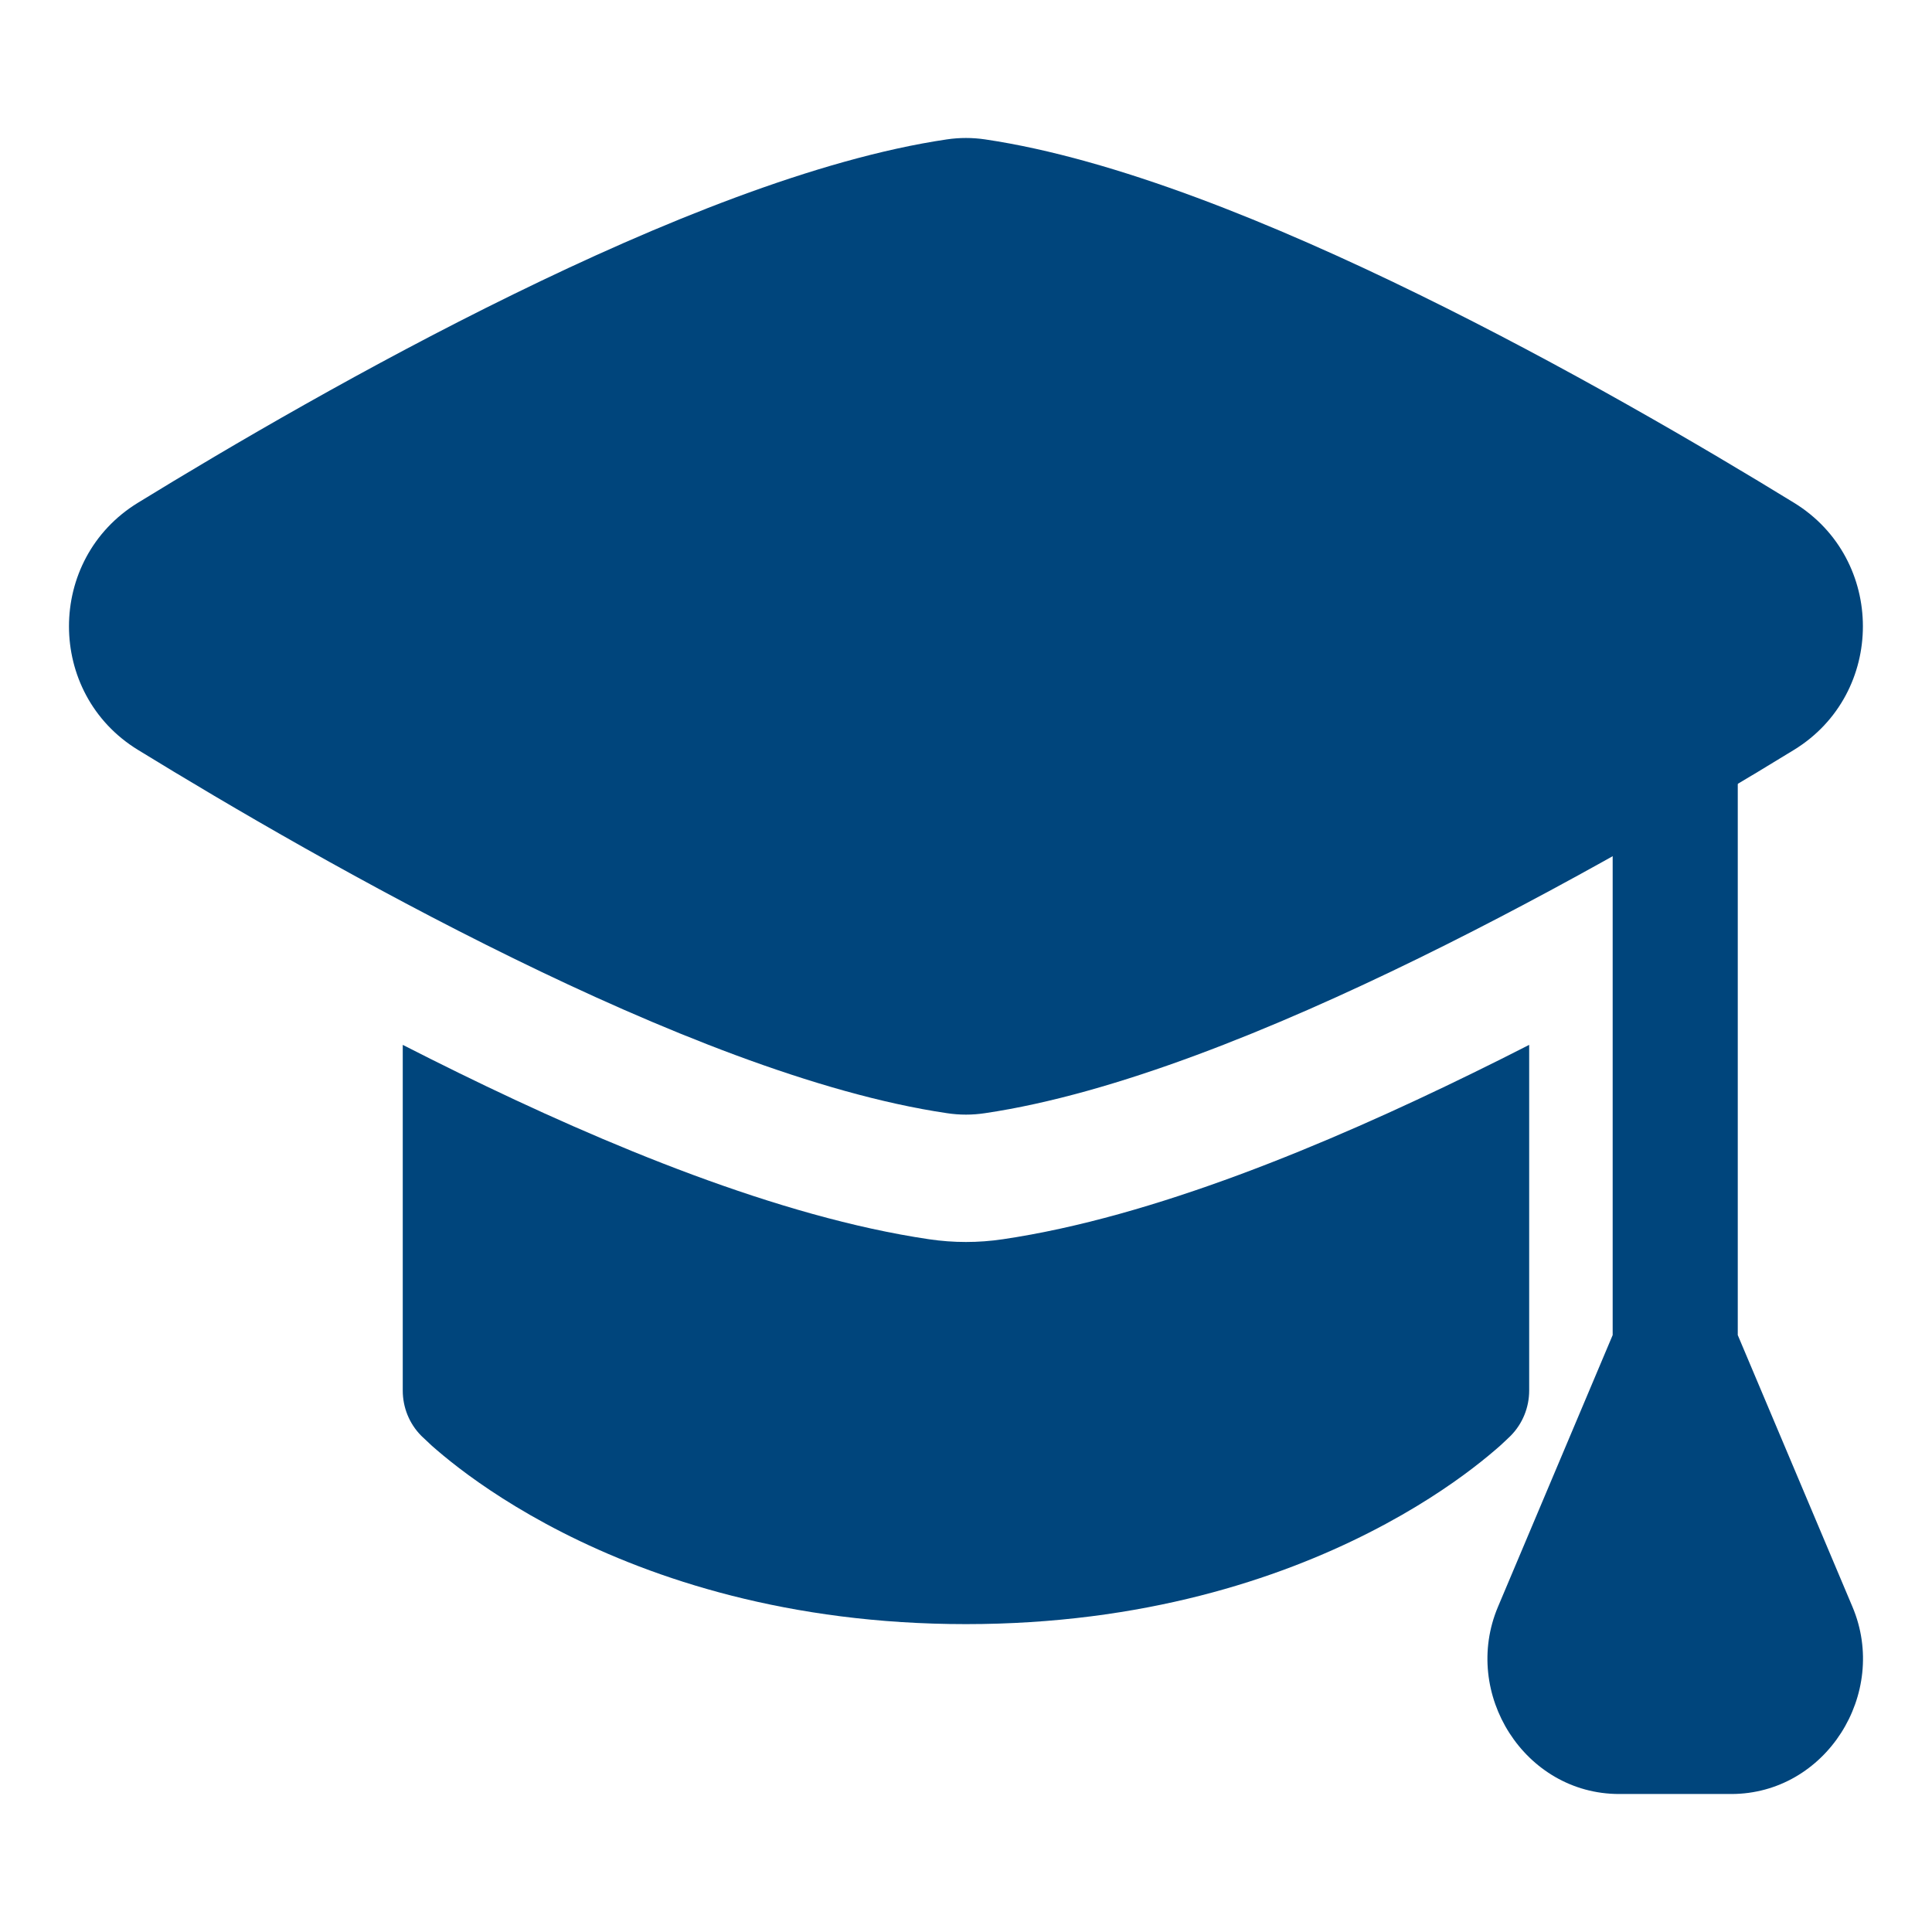
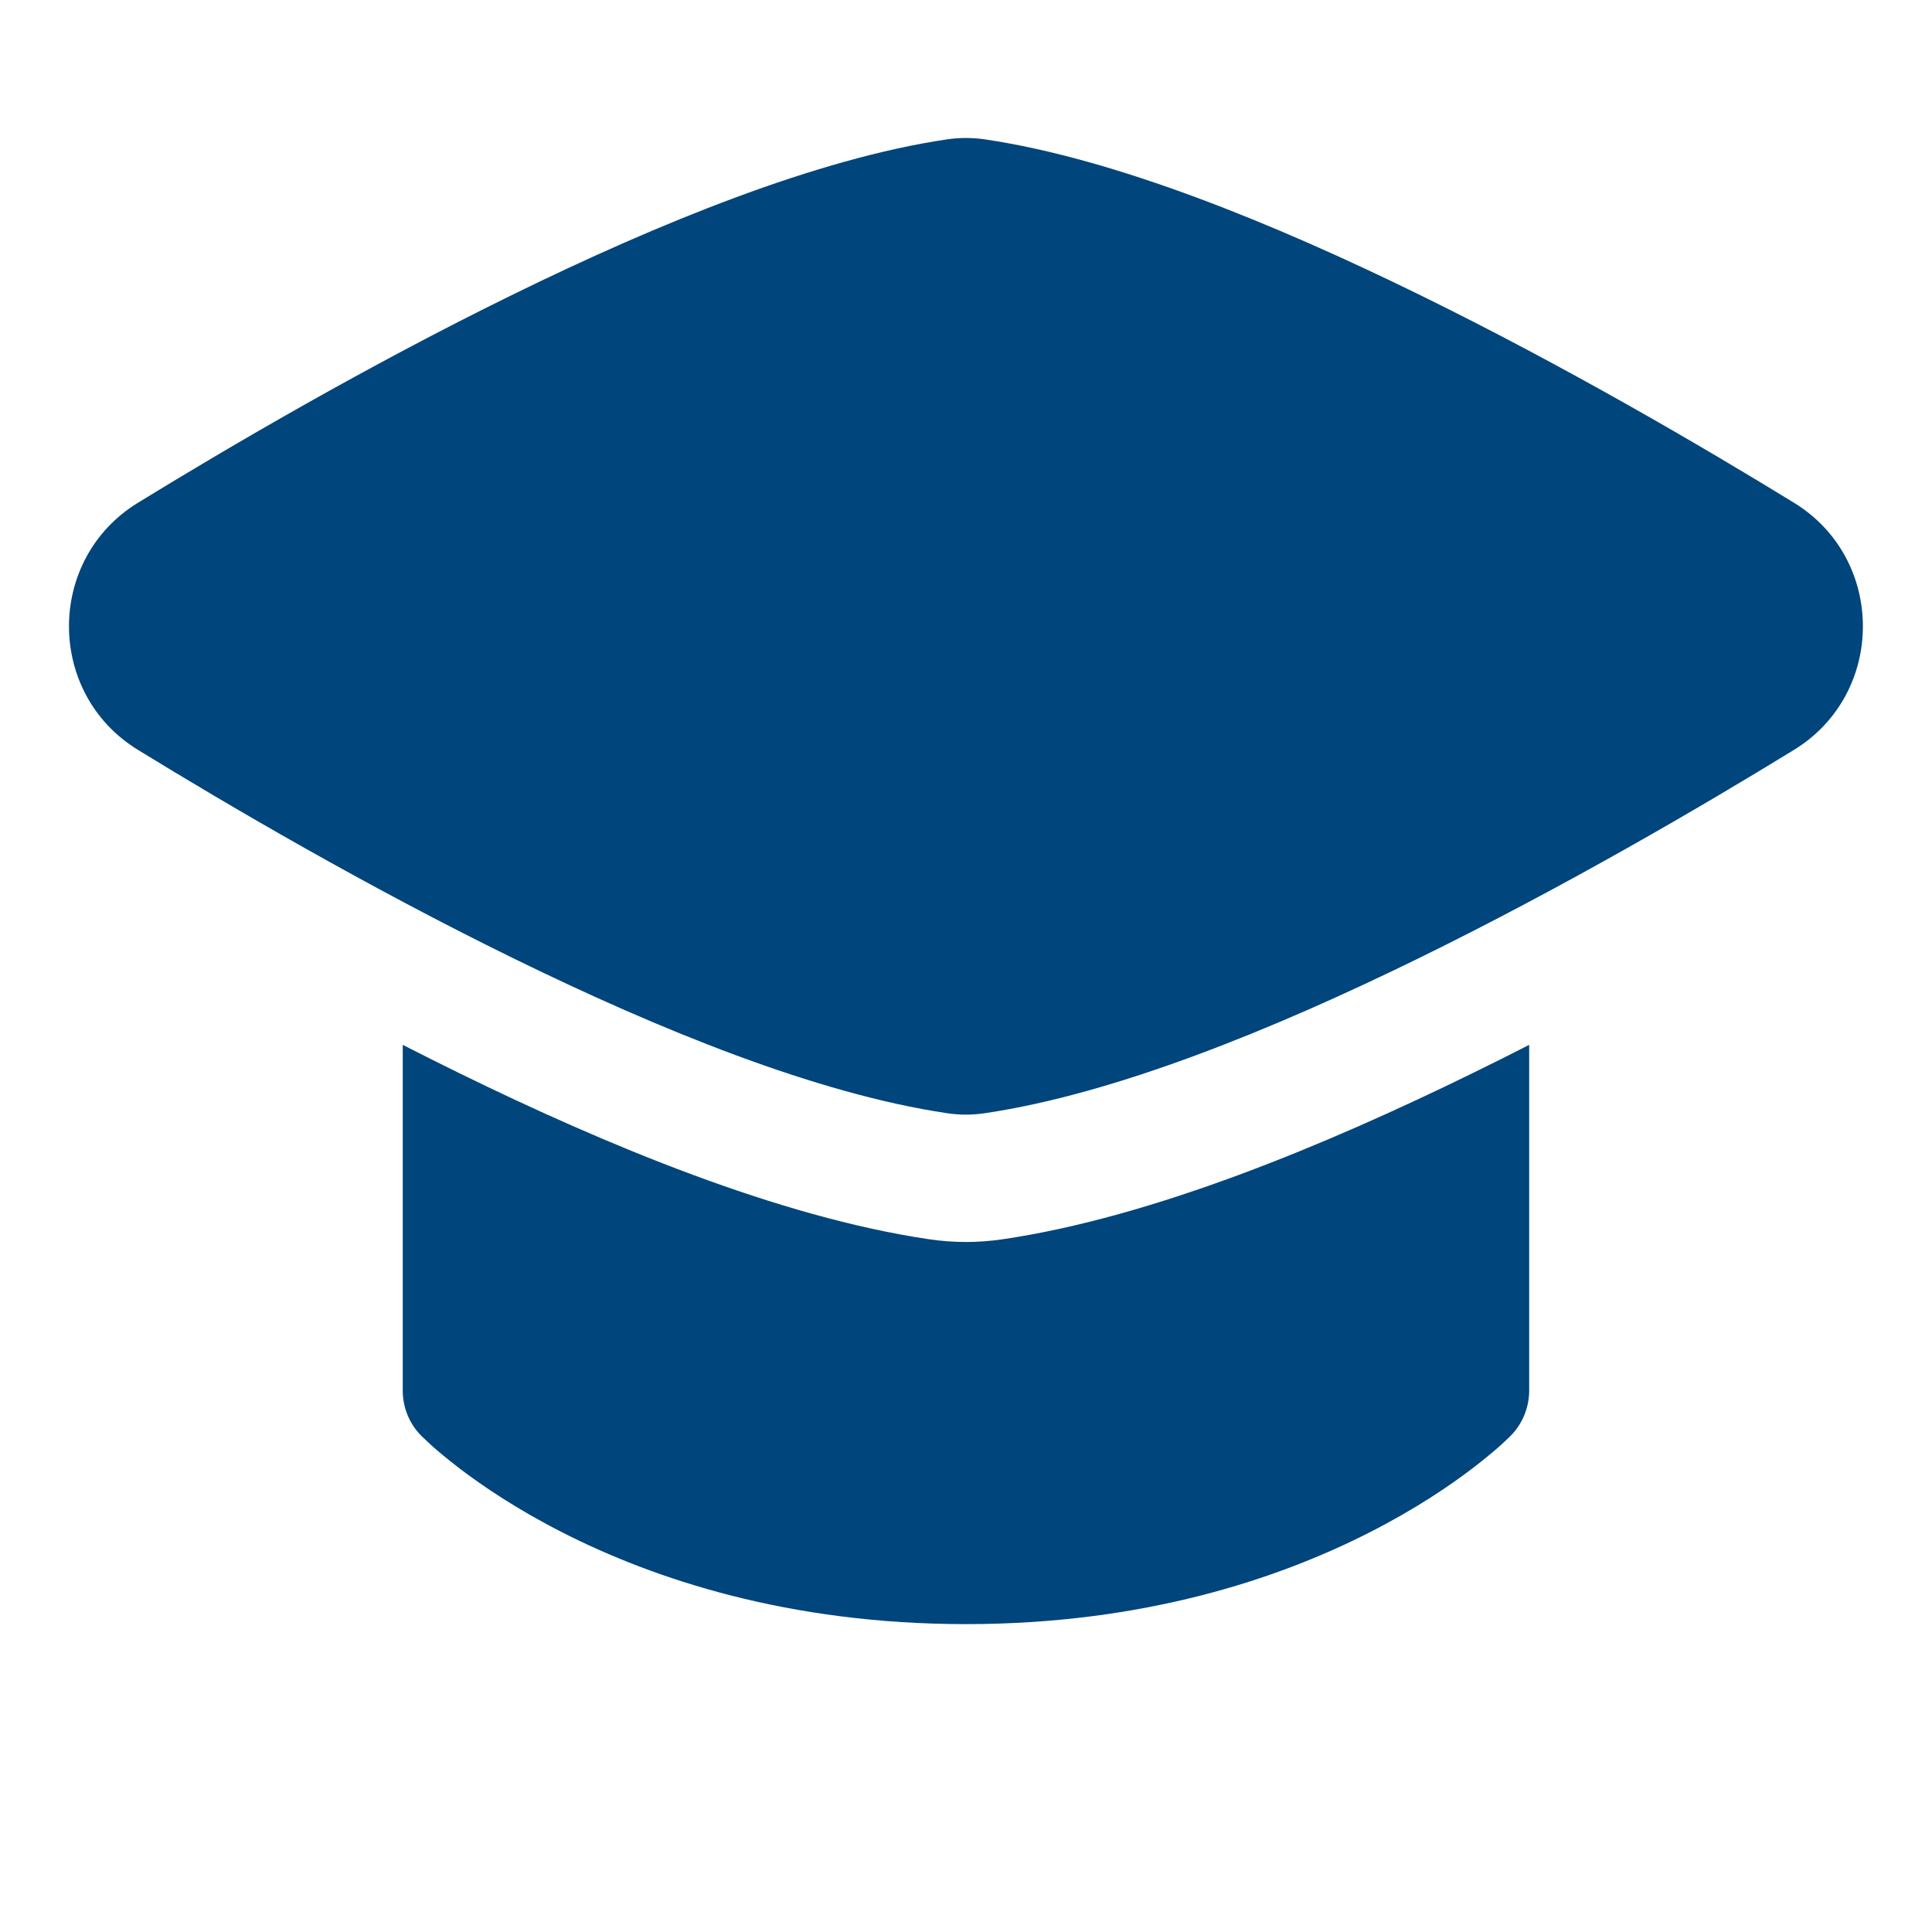
<svg xmlns="http://www.w3.org/2000/svg" width="28" height="28" viewBox="0 0 28 28" fill="none">
-   <path fill-rule="evenodd" clip-rule="evenodd" d="M24.278 10C24.779 10 25.185 10.413 25.185 10.923V19.349L26.848 23.289C27.377 24.545 26.462 26 25.09 26H23.466C22.095 26 21.18 24.545 21.709 23.289L23.372 19.349V10.923C23.372 10.413 23.777 10 24.278 10Z" fill="#00457C" />
  <path fill-rule="evenodd" clip-rule="evenodd" d="M13.724 2.02C13.908 1.993 14.09 1.993 14.275 2.02C16.163 2.299 18.462 3.238 20.56 4.266C22.68 5.304 24.681 6.477 26.001 7.287C27.331 8.104 27.331 10.05 26.001 10.867C24.681 11.677 22.68 12.85 20.56 13.888C18.462 14.916 16.163 15.854 14.275 16.133C14.09 16.161 13.908 16.161 13.724 16.133C11.835 15.854 9.537 14.916 7.439 13.888C5.319 12.85 3.318 11.677 1.998 10.867C0.667 10.05 0.667 8.104 1.998 7.287C3.318 6.477 5.319 5.304 7.439 4.266C9.537 3.238 11.835 2.299 13.724 2.02Z" fill="#00457C" />
  <path d="M5.837 15.143V20.153C5.837 20.398 5.932 20.633 6.103 20.806C6.105 20.808 6.108 20.811 6.112 20.815C6.145 20.847 6.219 20.917 6.26 20.954C6.352 21.035 6.483 21.146 6.653 21.276C6.994 21.537 7.494 21.875 8.152 22.21C9.472 22.882 11.424 23.538 13.999 23.538C16.575 23.538 18.526 22.882 19.846 22.21C20.505 21.875 21.005 21.537 21.346 21.276C21.516 21.146 21.647 21.035 21.739 20.954C21.78 20.917 21.854 20.847 21.887 20.815L21.896 20.806C22.066 20.633 22.162 20.398 22.162 20.153V15.143C21.893 15.28 21.621 15.417 21.346 15.551C19.219 16.593 16.713 17.638 14.535 17.96C14.178 18.013 13.821 18.013 13.463 17.96C11.286 17.638 8.779 16.593 6.652 15.551C6.378 15.417 6.106 15.28 5.837 15.143Z" fill="#00457C" />
</svg>